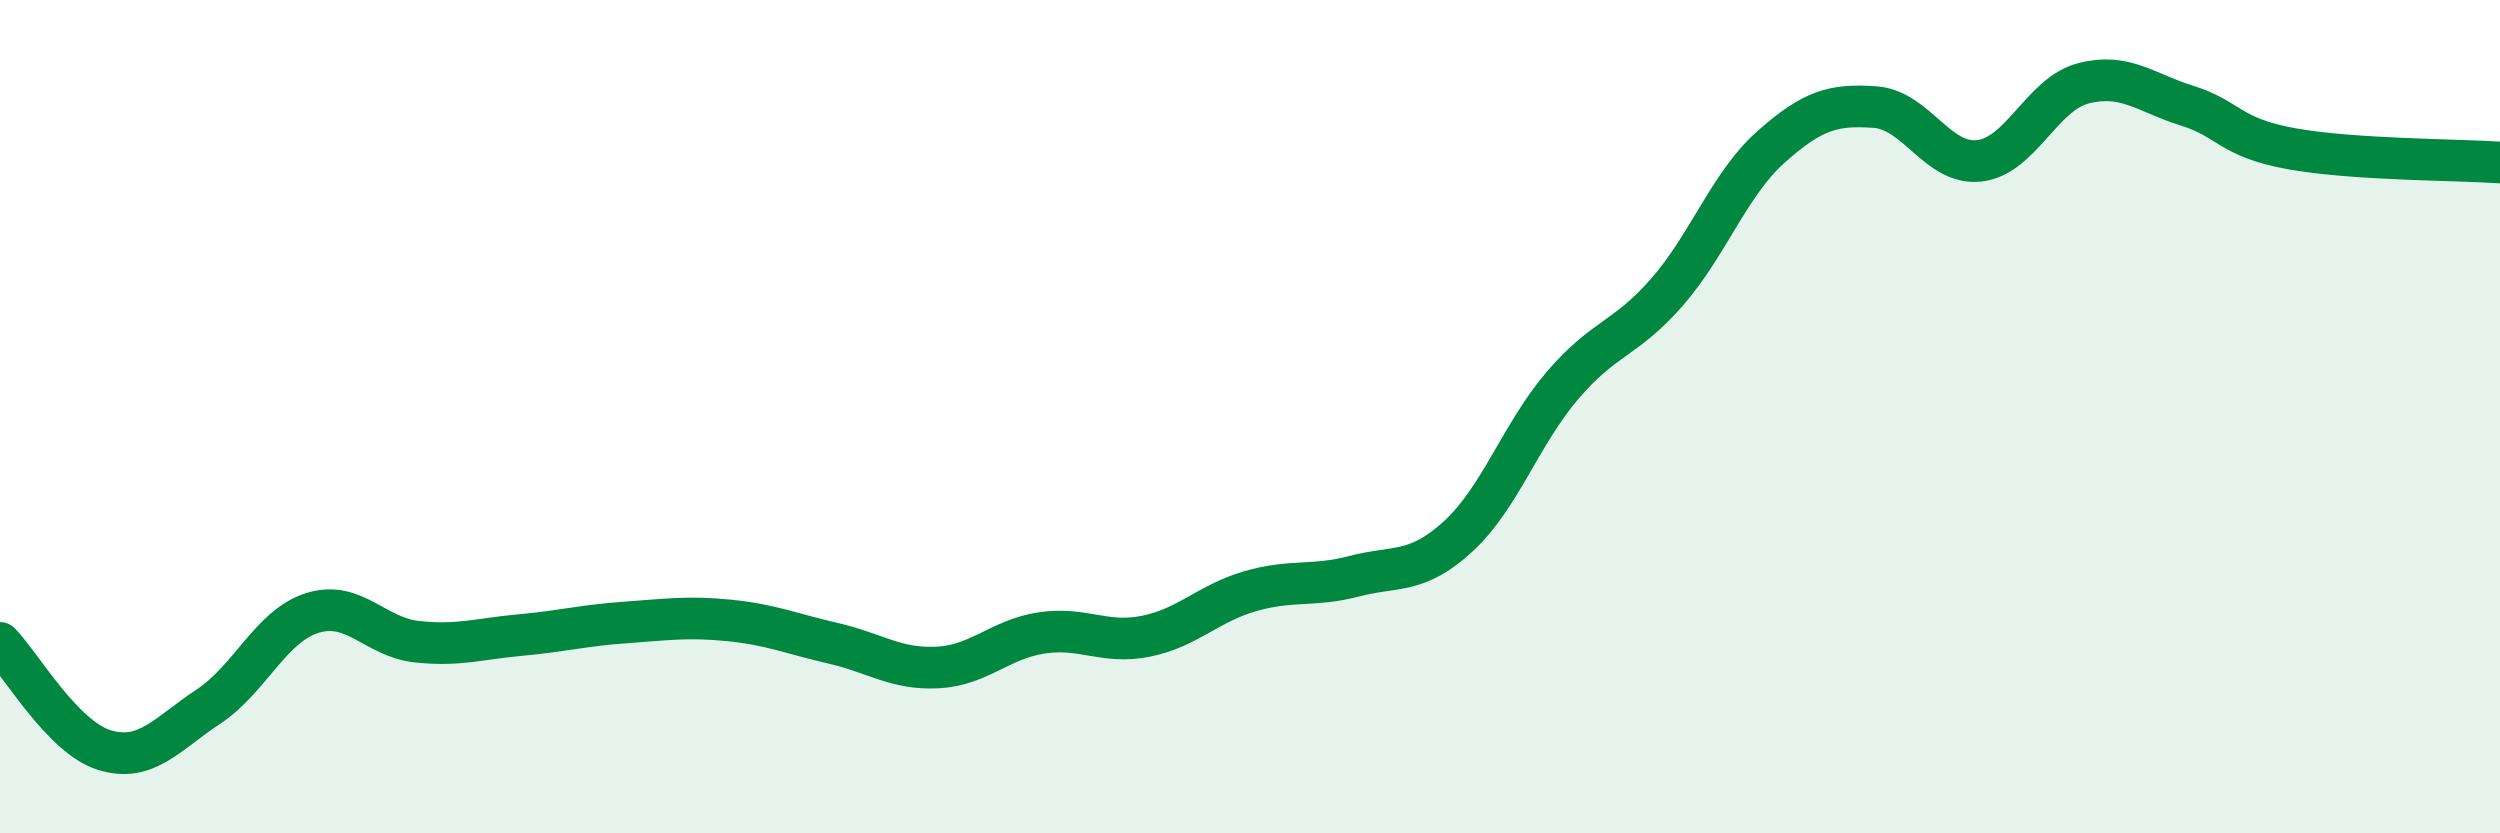
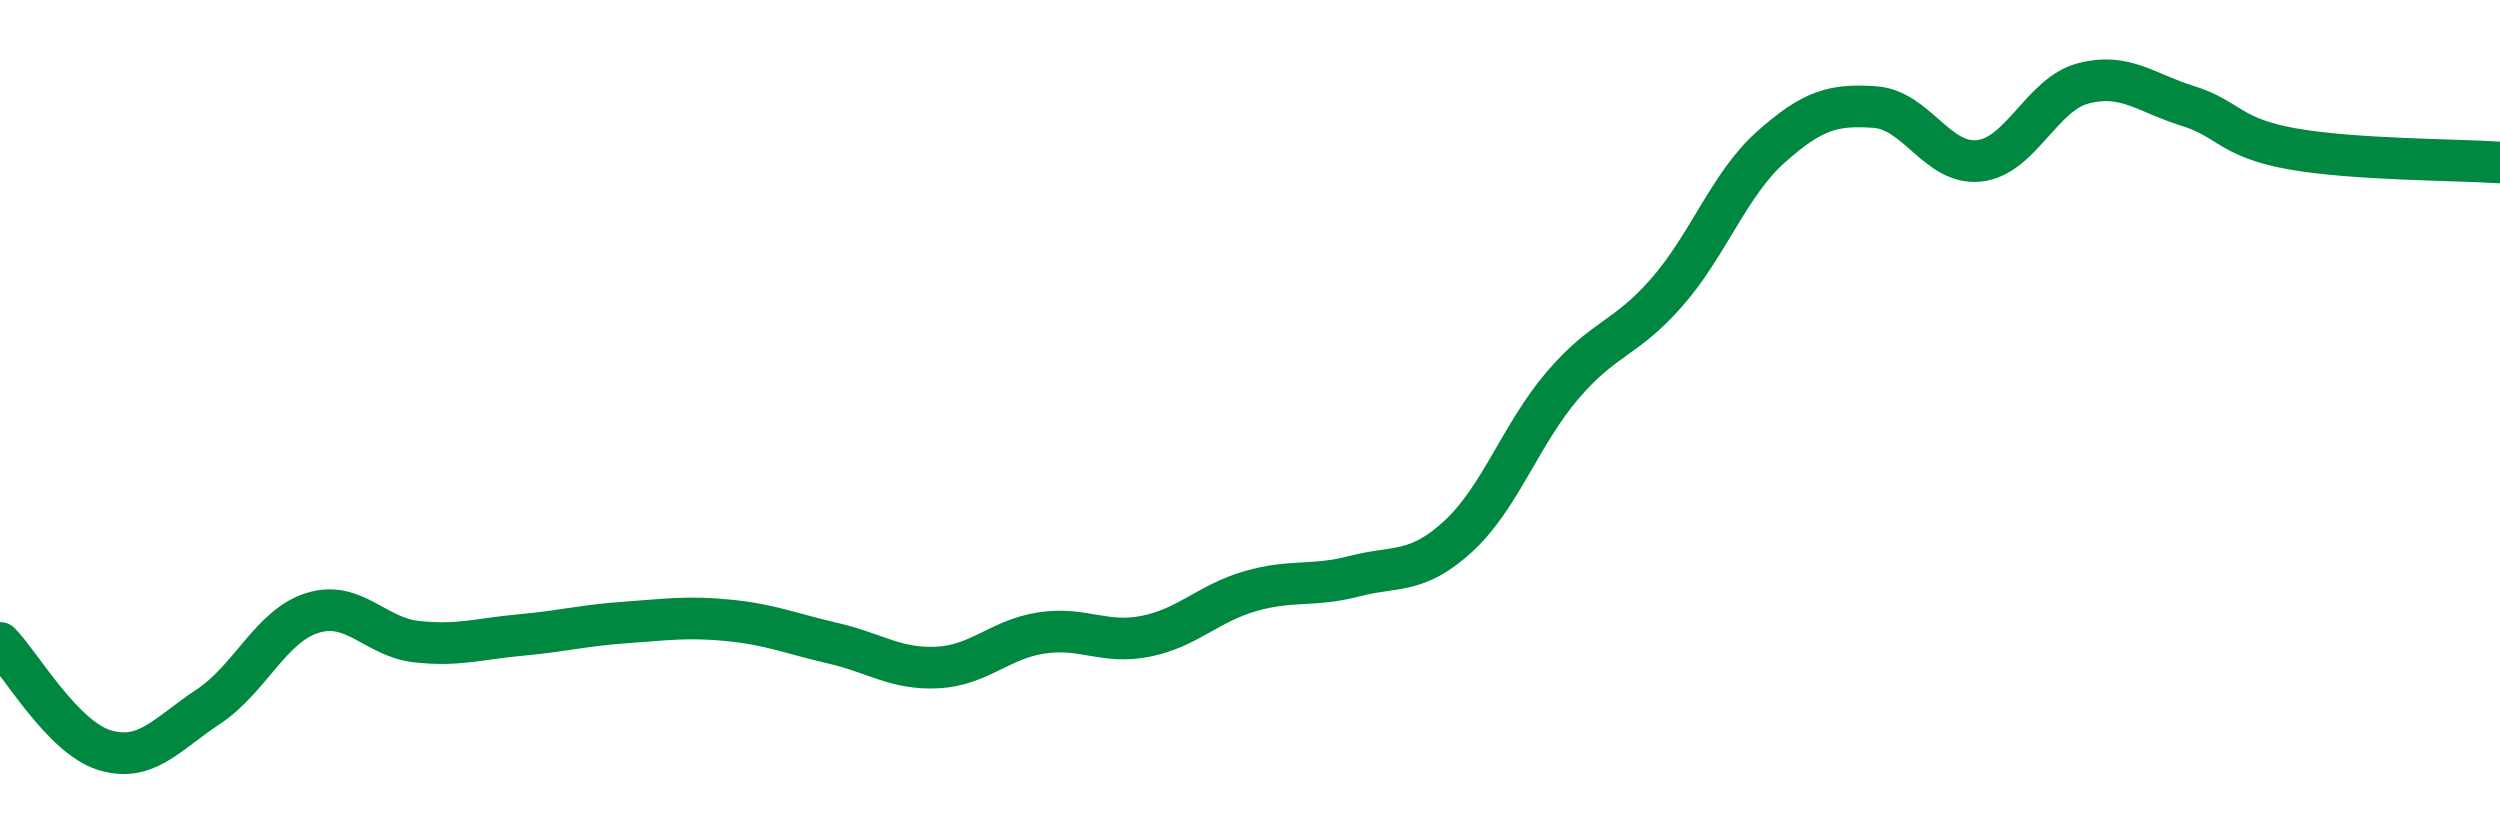
<svg xmlns="http://www.w3.org/2000/svg" width="60" height="20" viewBox="0 0 60 20">
-   <path d="M 0,15.43 C 0.5,15.94 1.5,17.69 2.5,18 C 3.5,18.31 4,17.62 5,16.96 C 6,16.3 6.5,15.02 7.5,14.71 C 8.5,14.4 9,15.29 10,15.4 C 11,15.51 11.5,15.33 12.5,15.24 C 13.5,15.15 14,15.01 15,14.94 C 16,14.87 16.5,14.79 17.5,14.89 C 18.5,14.99 19,15.21 20,15.44 C 21,15.67 21.5,16.07 22.5,16.02 C 23.5,15.97 24,15.34 25,15.19 C 26,15.04 26.5,15.47 27.5,15.27 C 28.5,15.07 29,14.48 30,14.19 C 31,13.9 31.5,14.09 32.5,13.83 C 33.5,13.57 34,13.79 35,12.87 C 36,11.95 36.5,10.42 37.5,9.25 C 38.5,8.08 39,8.16 40,7.02 C 41,5.88 41.5,4.42 42.5,3.53 C 43.5,2.64 44,2.5 45,2.57 C 46,2.64 46.5,3.97 47.5,3.86 C 48.5,3.75 49,2.26 50,2 C 51,1.74 51.5,2.23 52.5,2.54 C 53.5,2.85 53.5,3.3 55,3.57 C 56.5,3.84 59,3.83 60,3.9L60 20L0 20Z" fill="#008740" opacity="0.1" stroke-linecap="round" stroke-linejoin="round" />
  <path d="M 0,15.43 C 0.5,15.94 1.5,17.69 2.5,18 C 3.5,18.31 4,17.62 5,16.96 C 6,16.3 6.5,15.02 7.5,14.71 C 8.5,14.4 9,15.29 10,15.4 C 11,15.51 11.5,15.33 12.5,15.24 C 13.5,15.15 14,15.01 15,14.94 C 16,14.87 16.5,14.79 17.5,14.89 C 18.5,14.99 19,15.21 20,15.44 C 21,15.67 21.5,16.07 22.5,16.02 C 23.5,15.97 24,15.34 25,15.19 C 26,15.04 26.5,15.47 27.5,15.27 C 28.5,15.07 29,14.48 30,14.19 C 31,13.9 31.5,14.09 32.5,13.83 C 33.5,13.57 34,13.79 35,12.87 C 36,11.95 36.5,10.42 37.5,9.25 C 38.5,8.08 39,8.16 40,7.02 C 41,5.88 41.5,4.42 42.5,3.53 C 43.5,2.64 44,2.5 45,2.57 C 46,2.64 46.5,3.97 47.5,3.86 C 48.5,3.75 49,2.26 50,2 C 51,1.74 51.5,2.23 52.5,2.54 C 53.5,2.85 53.5,3.3 55,3.57 C 56.5,3.84 59,3.83 60,3.9" stroke="#008740" stroke-width="1" fill="none" stroke-linecap="round" stroke-linejoin="round" />
</svg>